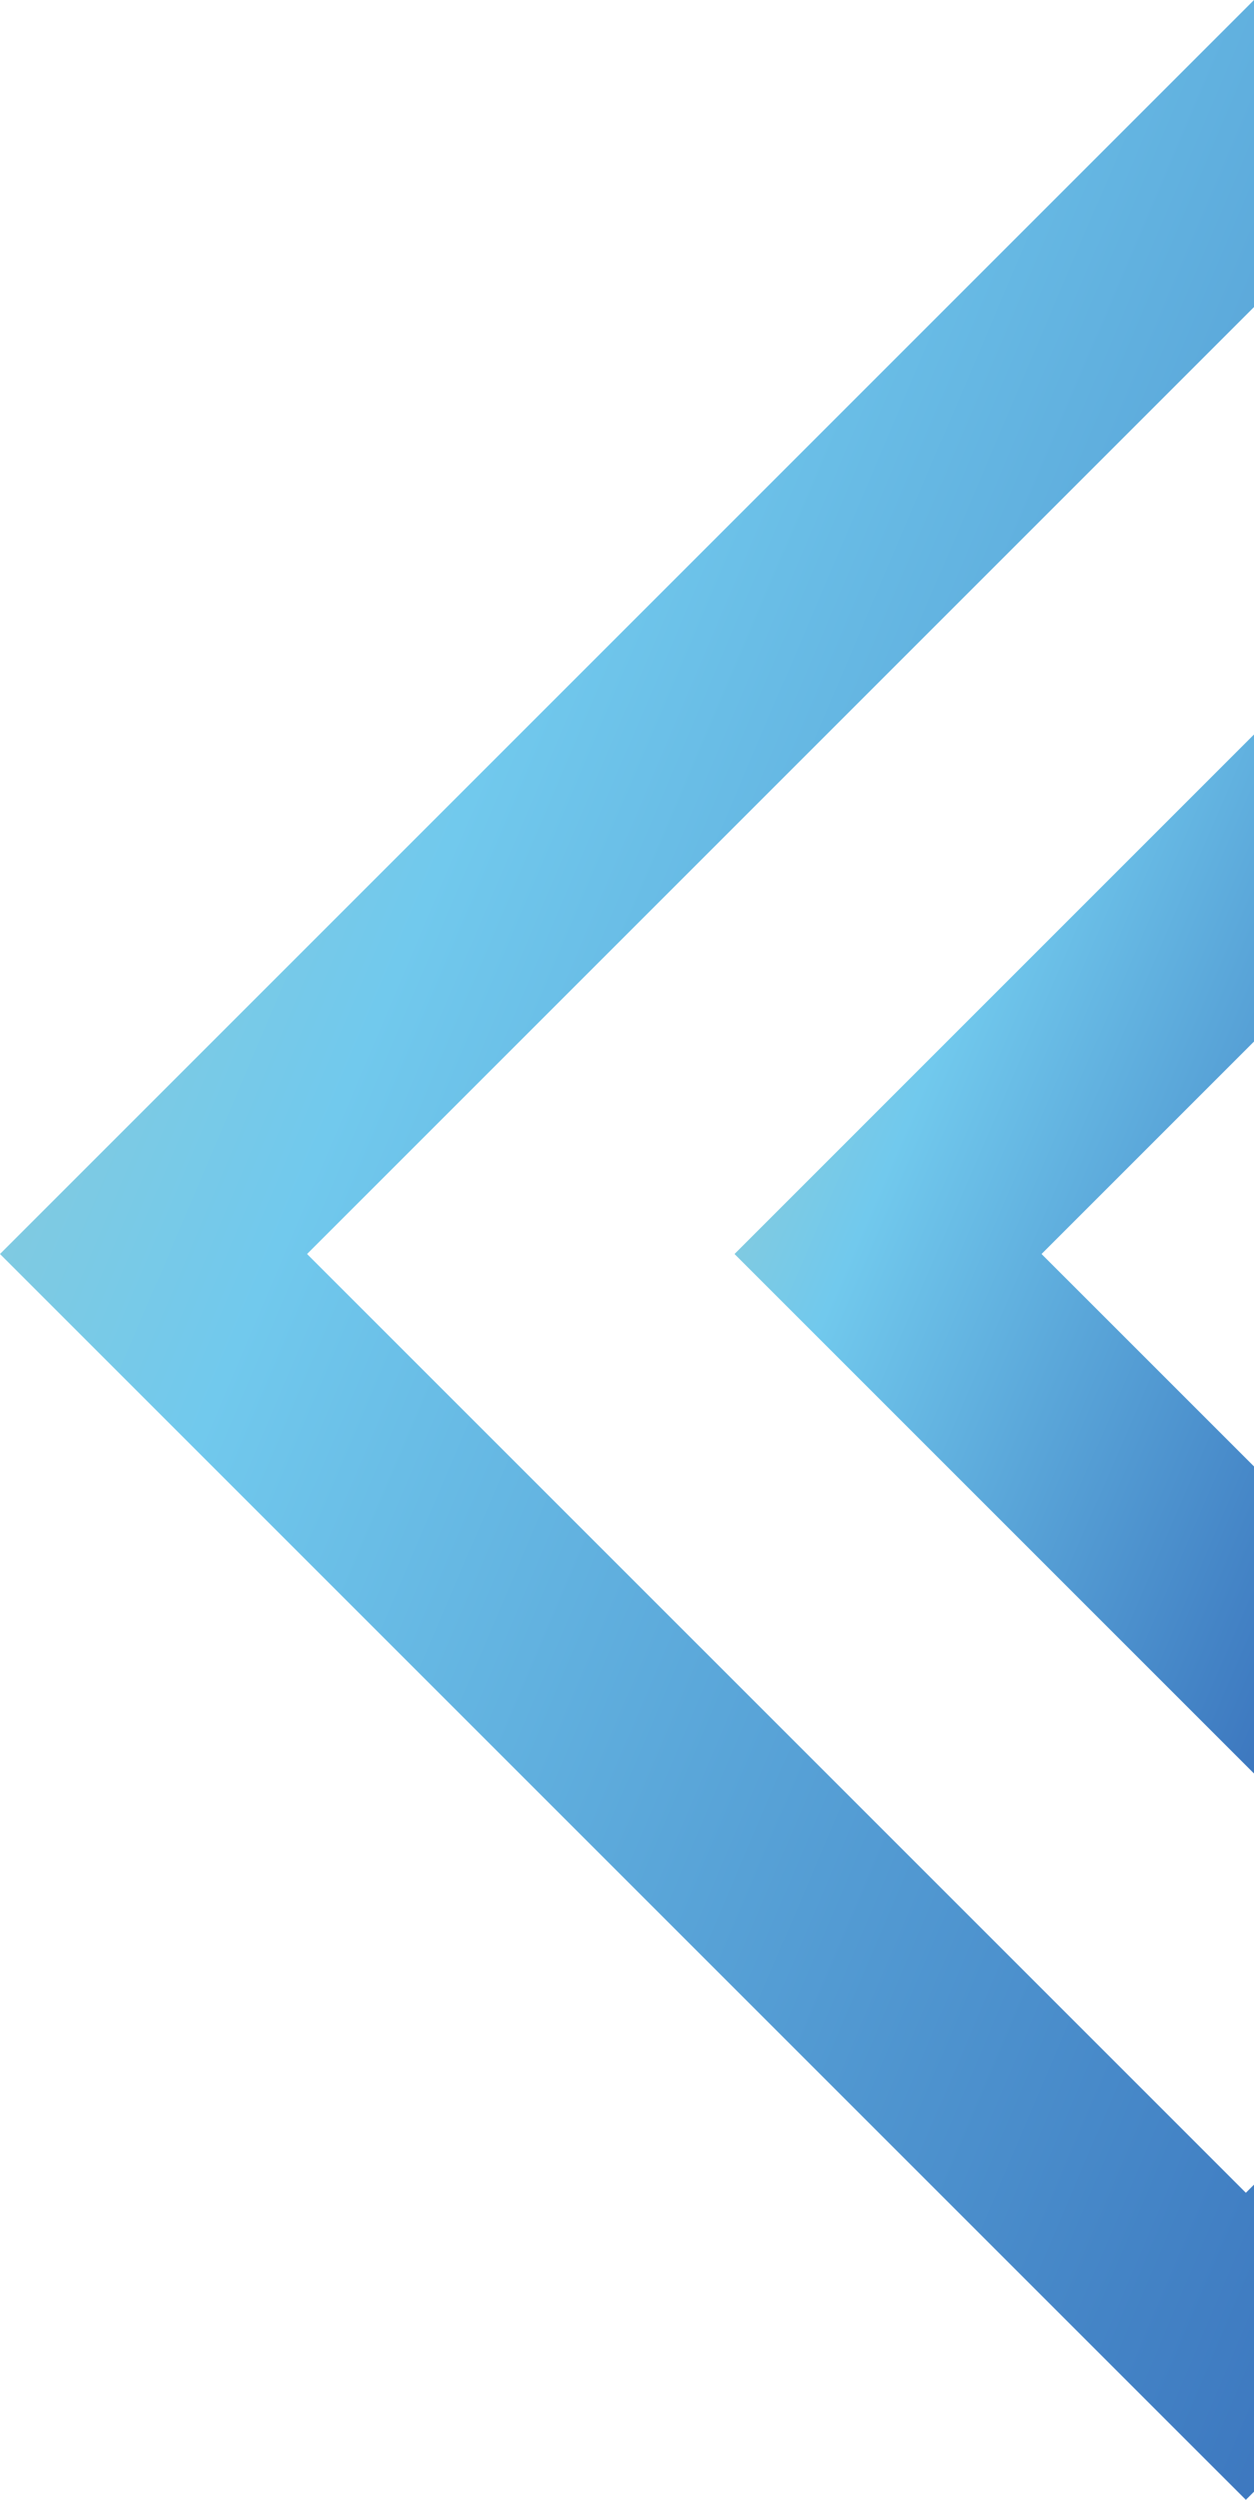
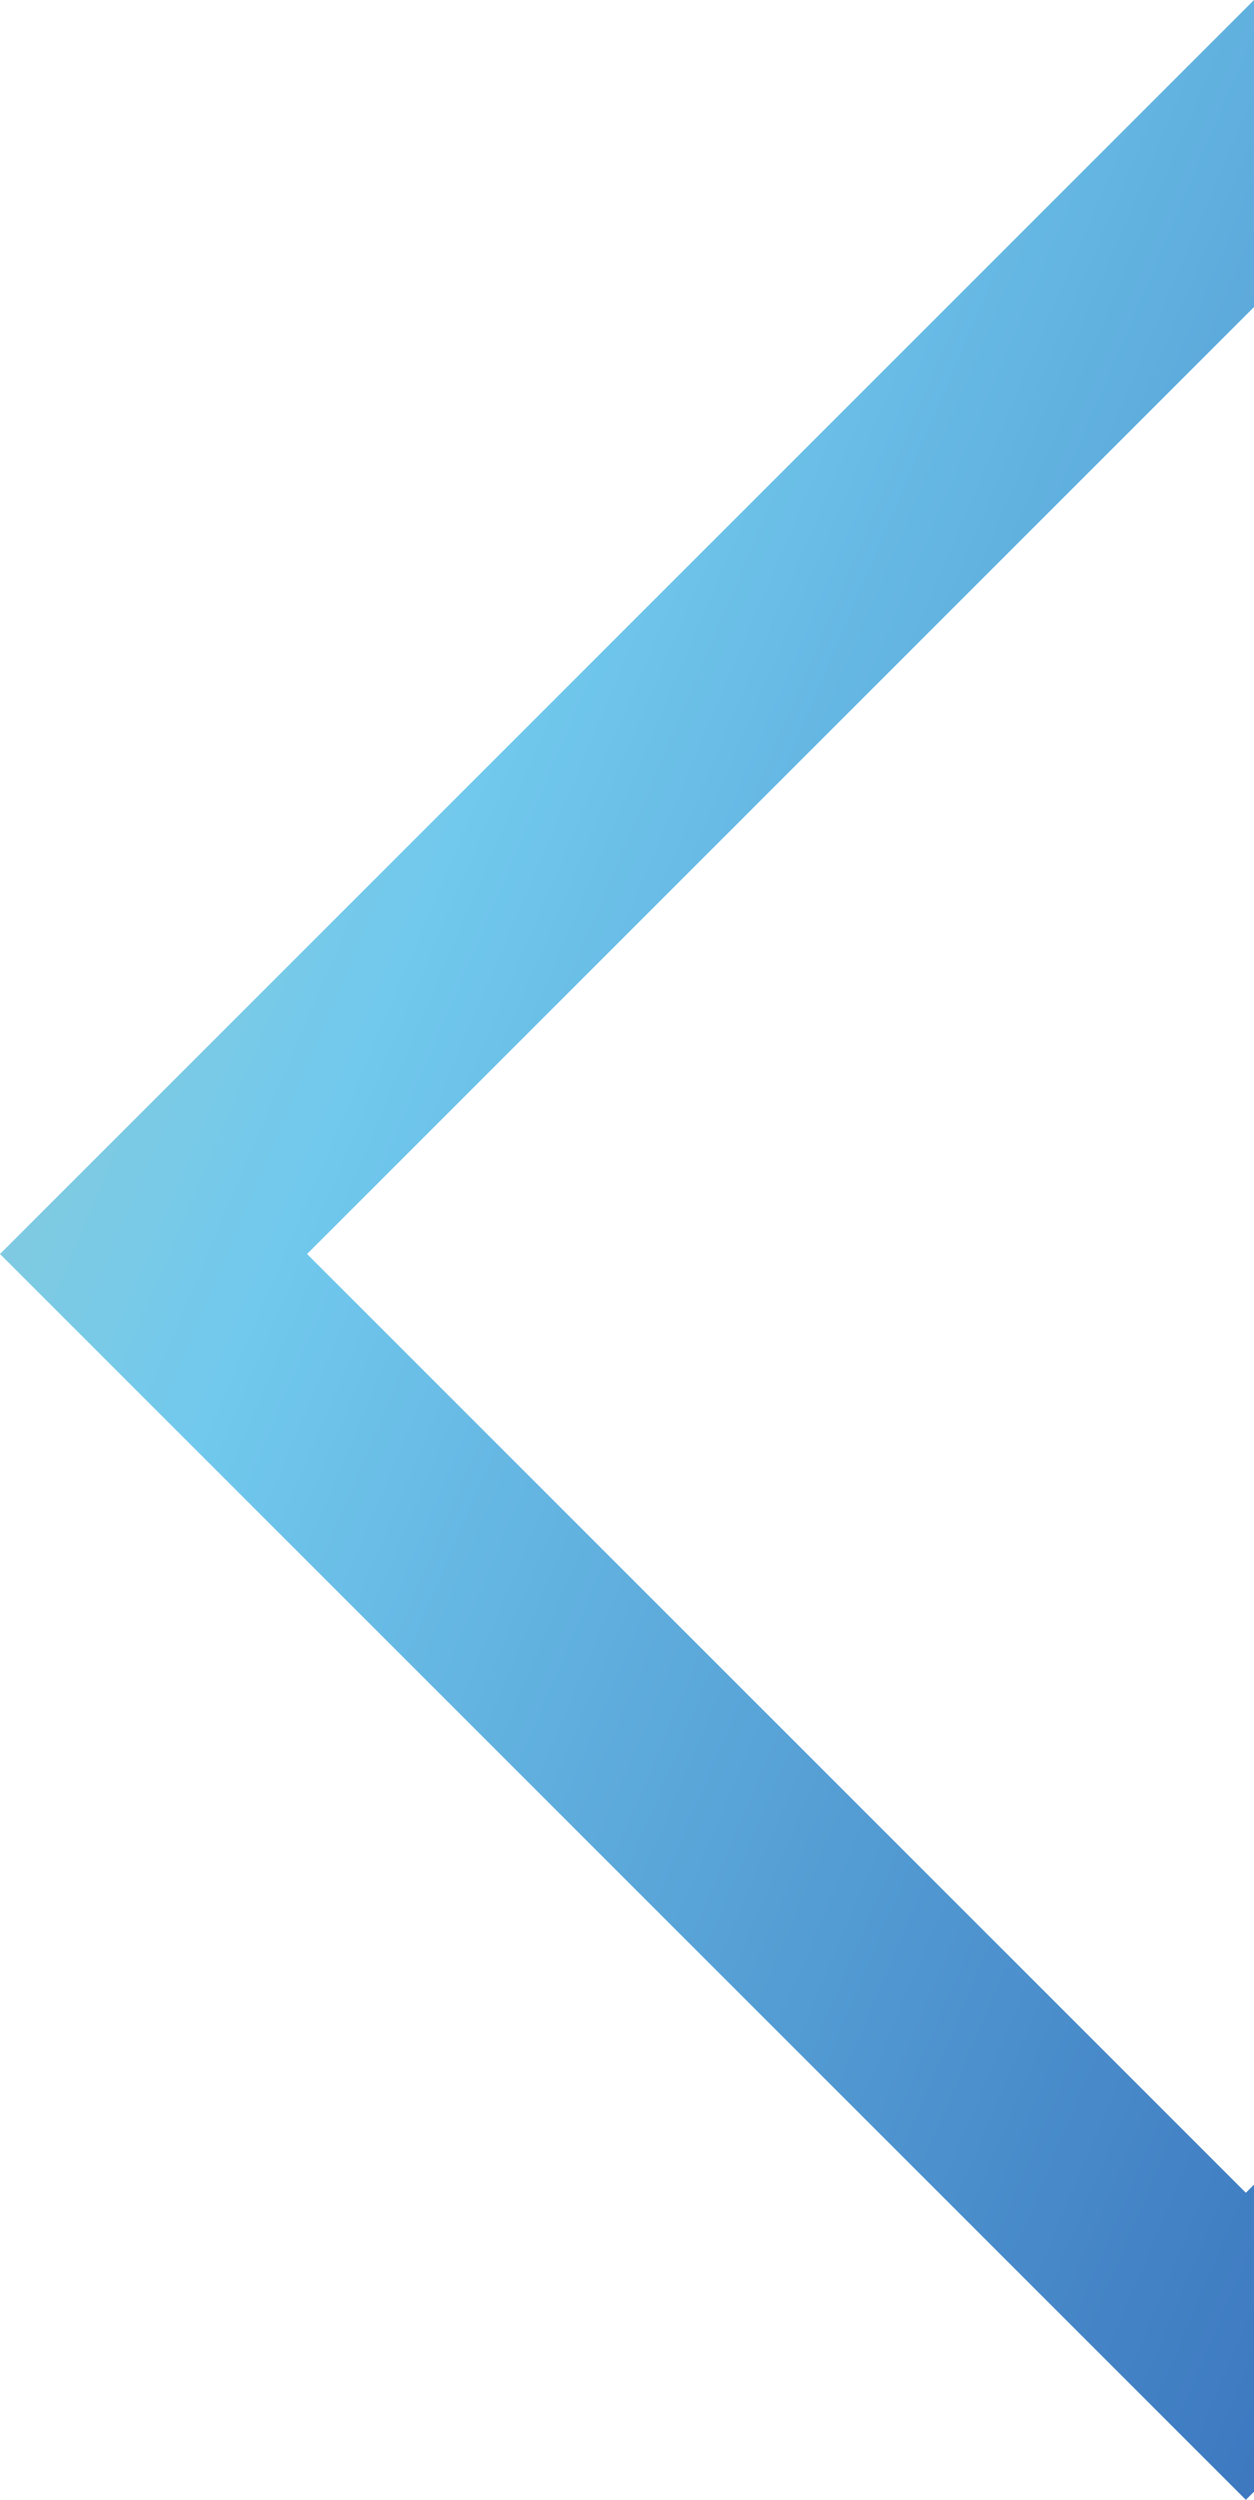
<svg xmlns="http://www.w3.org/2000/svg" width="75.518" height="150.543" viewBox="0 0 75.518 150.543">
  <defs>
    <linearGradient id="linear-gradient" x1="1.954" y1="2.092" x2="-0.984" y2="-0.406" gradientUnits="objectBoundingBox">
      <stop offset="0" stop-color="#ffdc5e" />
      <stop offset="0.1" stop-color="#efd87a" />
      <stop offset="0.2" stop-color="#d1d498" />
      <stop offset="0.3" stop-color="#b2d0b6" />
      <stop offset="0.4" stop-color="#92ccd2" />
      <stop offset="0.5" stop-color="#71c9ed" />
      <stop offset="0.6" stop-color="#5aa6d9" />
      <stop offset="0.7" stop-color="#4484c6" />
      <stop offset="0.8" stop-color="#3163b4" />
      <stop offset="0.9" stop-color="#1f44a3" />
      <stop offset="1" stop-color="#102694" />
    </linearGradient>
  </defs>
  <g id="deco_tri_1_r" transform="translate(75.518 150.543) rotate(180)">
-     <path id="パス_4841" data-name="パス 4841" d="M.49,0,0,.49V18.981l.49-.49L57.026,75.025,0,132.052v18.491L75.518,75.025l-70.4-70.4Z" transform="translate(0 0)" fill="url(#linear-gradient)" />
-     <path id="パス_4842" data-name="パス 4842" d="M0,51.946,12.794,64.738,0,77.532V96.024L31.284,64.738,0,33.454Z" transform="translate(0 10.287)" fill="url(#linear-gradient)" />
+     <path id="パス_4841" data-name="パス 4841" d="M.49,0,0,.49V18.981l.49-.49L57.026,75.025,0,132.052v18.491L75.518,75.025Z" transform="translate(0 0)" fill="url(#linear-gradient)" />
  </g>
</svg>